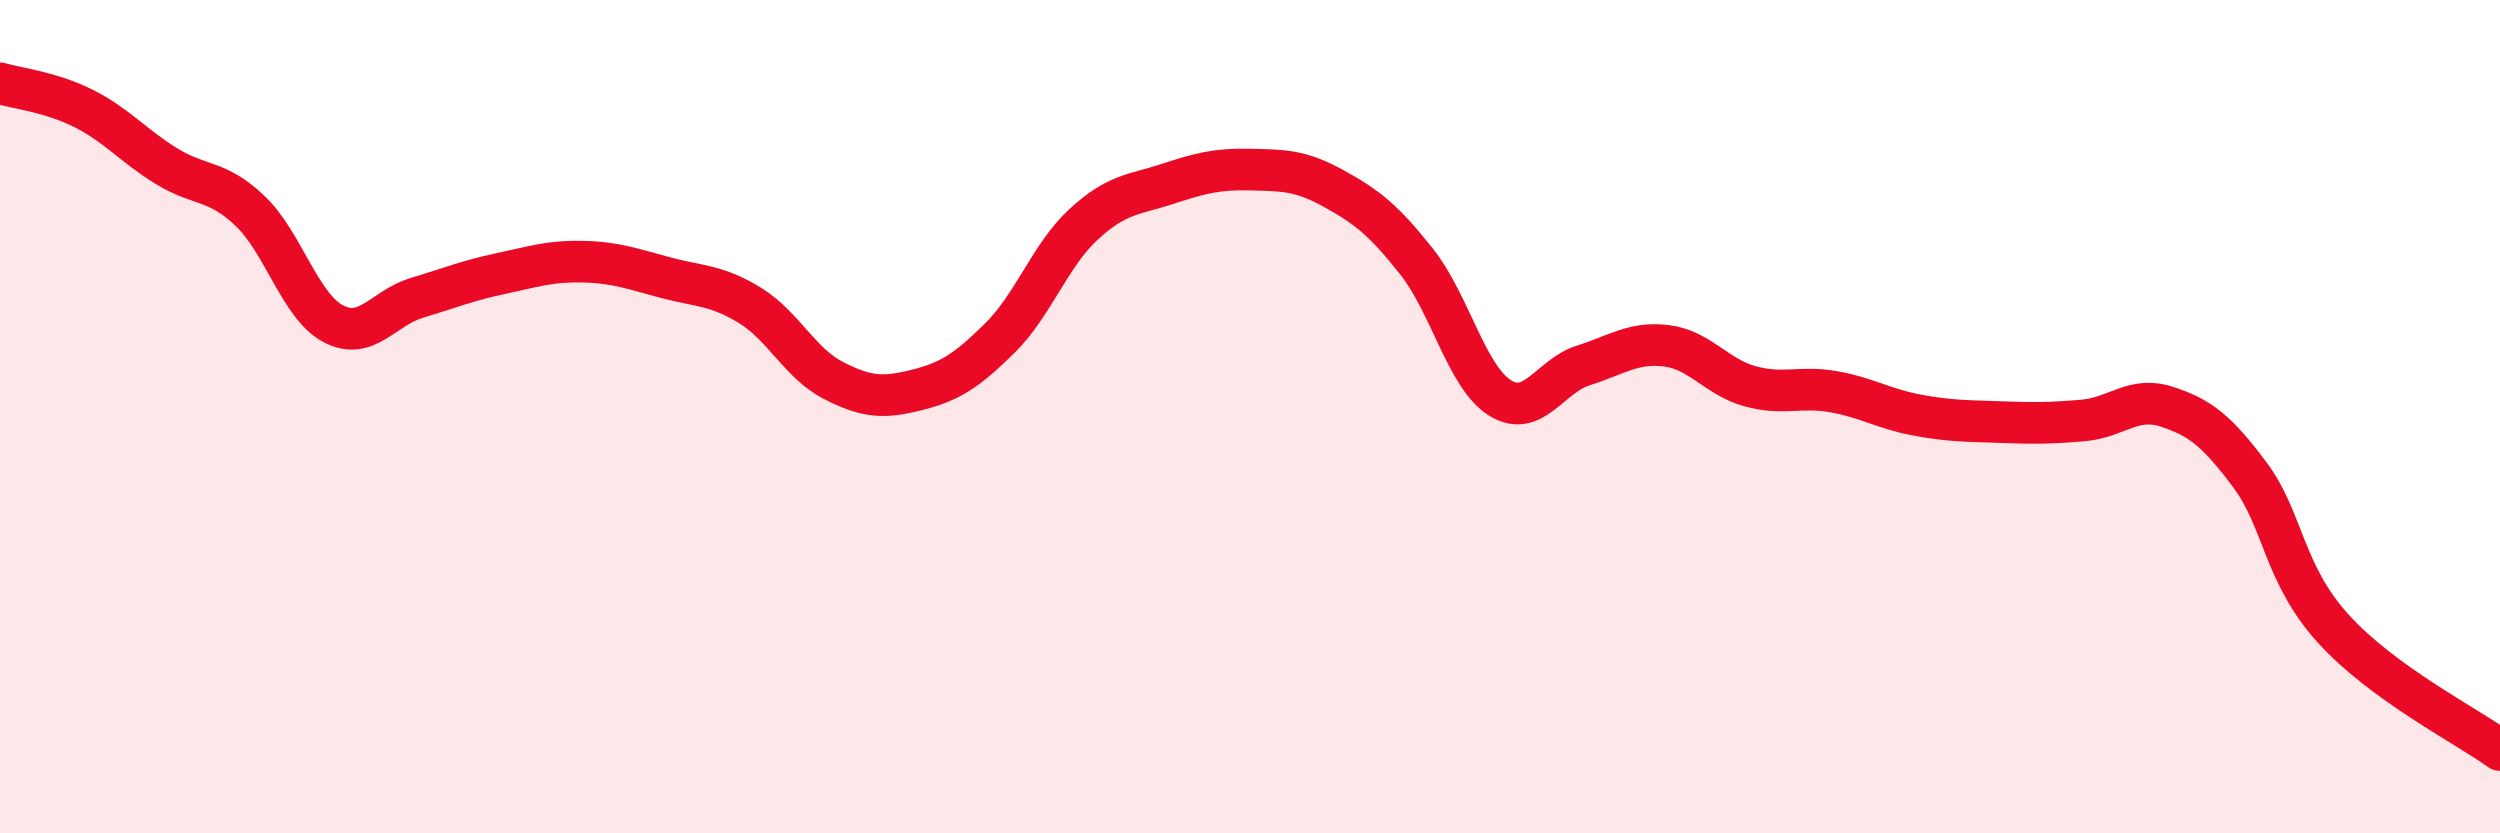
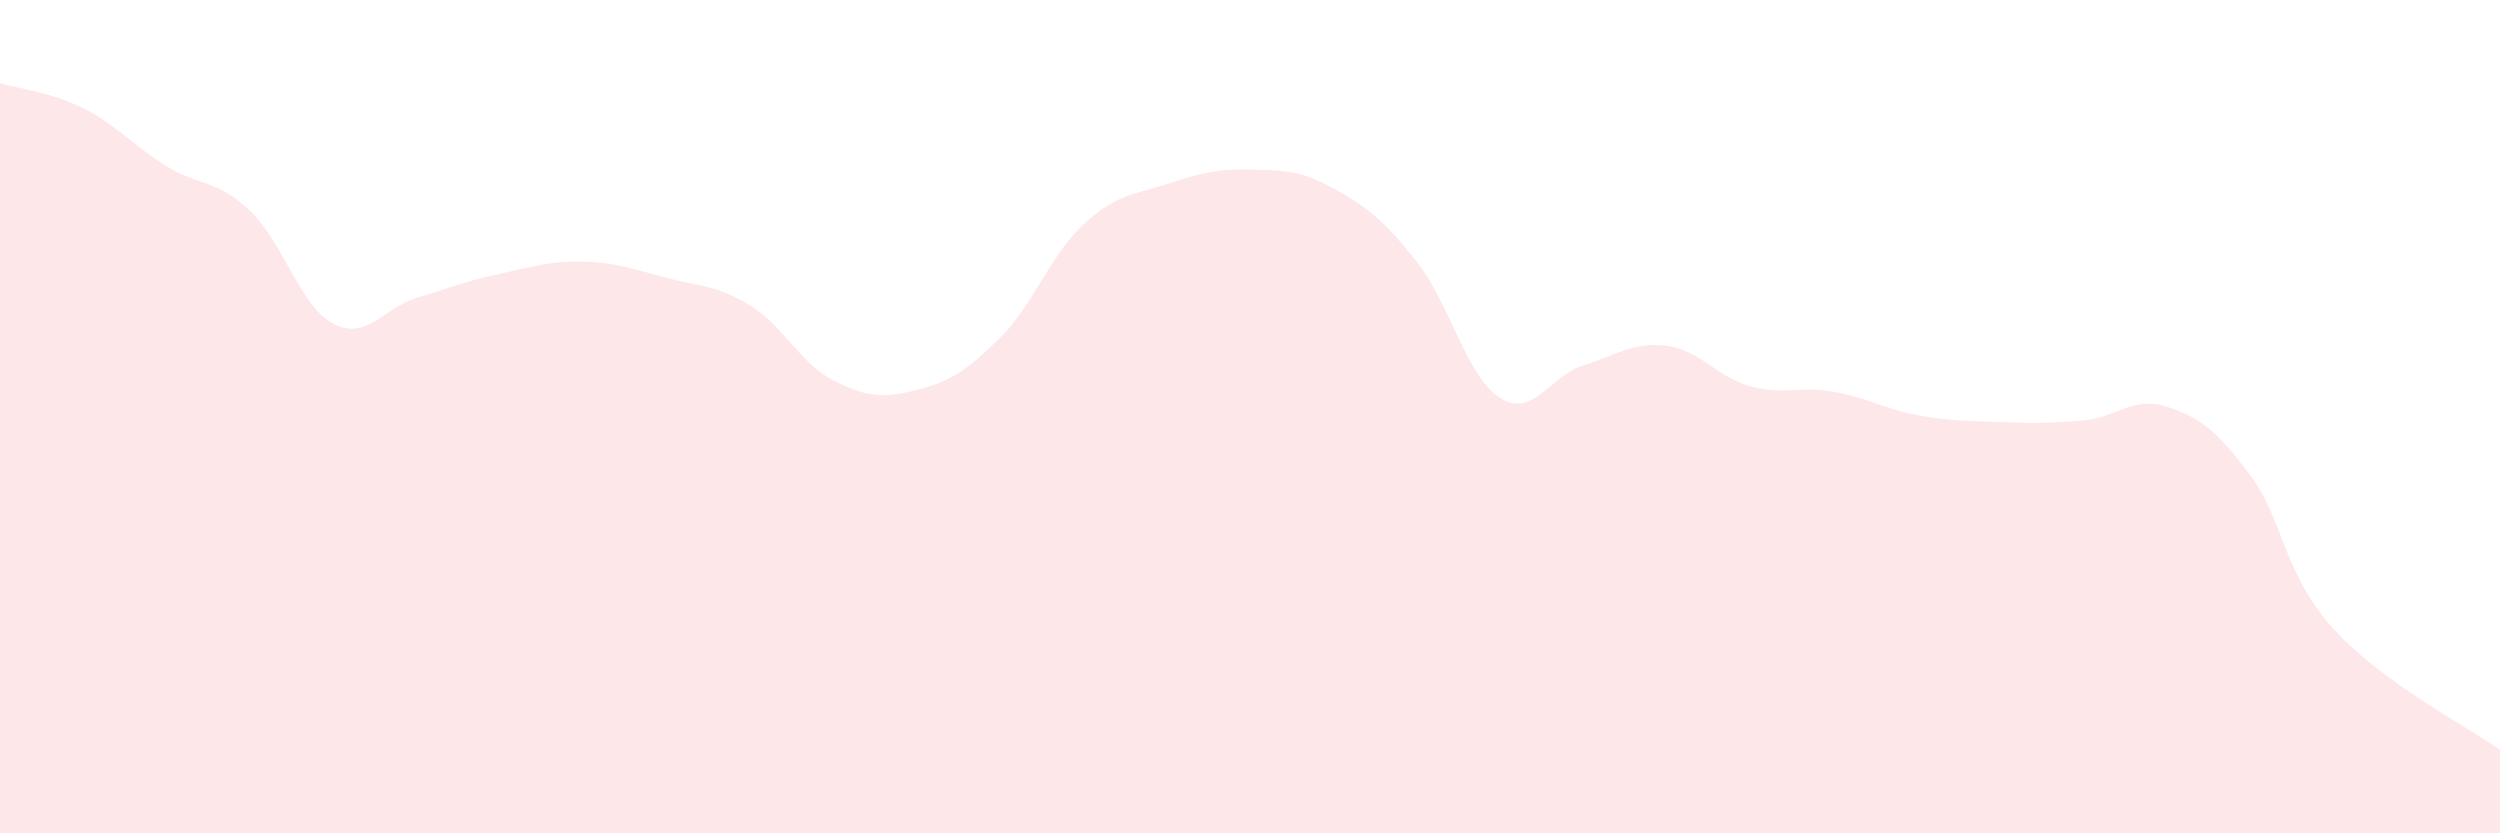
<svg xmlns="http://www.w3.org/2000/svg" width="60" height="20" viewBox="0 0 60 20">
  <path d="M 0,2 C 0.4,2.12 1.2,2.2 2,2.6 C 2.8,3 3.2,3.5 4,3.99 C 4.8,4.48 5.2,4.3 6,5.06 C 6.8,5.82 7.2,7.35 8,7.77 C 8.8,8.19 9.2,7.39 10,7.15 C 10.8,6.91 11.2,6.74 12,6.57 C 12.8,6.4 13.2,6.26 14,6.28 C 14.8,6.3 15.2,6.46 16,6.67 C 16.8,6.88 17.2,6.84 18,7.33 C 18.8,7.82 19.2,8.72 20,9.13 C 20.8,9.54 21.2,9.56 22,9.36 C 22.8,9.16 23.2,8.9 24,8.11 C 24.8,7.32 25.2,6.13 26,5.39 C 26.8,4.65 27.2,4.68 28,4.42 C 28.8,4.16 29.2,4.05 30,4.07 C 30.8,4.09 31.2,4.08 32,4.52 C 32.8,4.96 33.2,5.27 34,6.28 C 34.8,7.29 35.2,9.05 36,9.55 C 36.8,10.05 37.2,9.02 38,8.77 C 38.8,8.52 39.2,8.2 40,8.3 C 40.8,8.4 41.2,9.05 42,9.27 C 42.8,9.49 43.2,9.26 44,9.4 C 44.8,9.54 45.2,9.81 46,9.96 C 46.8,10.11 47.2,10.1 48,10.13 C 48.8,10.16 49.2,10.16 50,10.09 C 50.8,10.02 51.2,9.5 52,9.76 C 52.8,10.02 53.2,10.33 54,11.4 C 54.8,12.47 54.8,13.77 56,15.09 C 57.2,16.41 59.2,17.42 60,18L60 20L0 20Z" fill="#EB0A25" opacity="0.1" stroke-linecap="round" stroke-linejoin="round" />
-   <path d="M 0,2 C 0.4,2.12 1.2,2.2 2,2.6 C 2.8,3 3.2,3.5 4,3.99 C 4.8,4.48 5.2,4.3 6,5.06 C 6.8,5.82 7.2,7.35 8,7.77 C 8.8,8.19 9.2,7.39 10,7.15 C 10.8,6.91 11.2,6.74 12,6.57 C 12.8,6.4 13.2,6.26 14,6.28 C 14.8,6.3 15.2,6.46 16,6.67 C 16.8,6.88 17.2,6.84 18,7.33 C 18.8,7.82 19.2,8.72 20,9.13 C 20.8,9.54 21.2,9.56 22,9.36 C 22.8,9.16 23.2,8.9 24,8.11 C 24.8,7.32 25.2,6.13 26,5.39 C 26.8,4.65 27.2,4.68 28,4.42 C 28.8,4.16 29.2,4.05 30,4.07 C 30.8,4.09 31.2,4.08 32,4.52 C 32.8,4.96 33.2,5.27 34,6.28 C 34.8,7.29 35.2,9.05 36,9.55 C 36.8,10.05 37.2,9.02 38,8.77 C 38.8,8.52 39.2,8.2 40,8.3 C 40.8,8.4 41.2,9.05 42,9.27 C 42.8,9.49 43.2,9.26 44,9.4 C 44.8,9.54 45.2,9.81 46,9.96 C 46.8,10.11 47.2,10.1 48,10.13 C 48.8,10.16 49.2,10.16 50,10.09 C 50.8,10.02 51.2,9.5 52,9.76 C 52.8,10.02 53.2,10.33 54,11.4 C 54.8,12.47 54.8,13.77 56,15.09 C 57.2,16.41 59.2,17.42 60,18" stroke="#EB0A25" stroke-width="1" fill="none" stroke-linecap="round" stroke-linejoin="round" />
</svg>